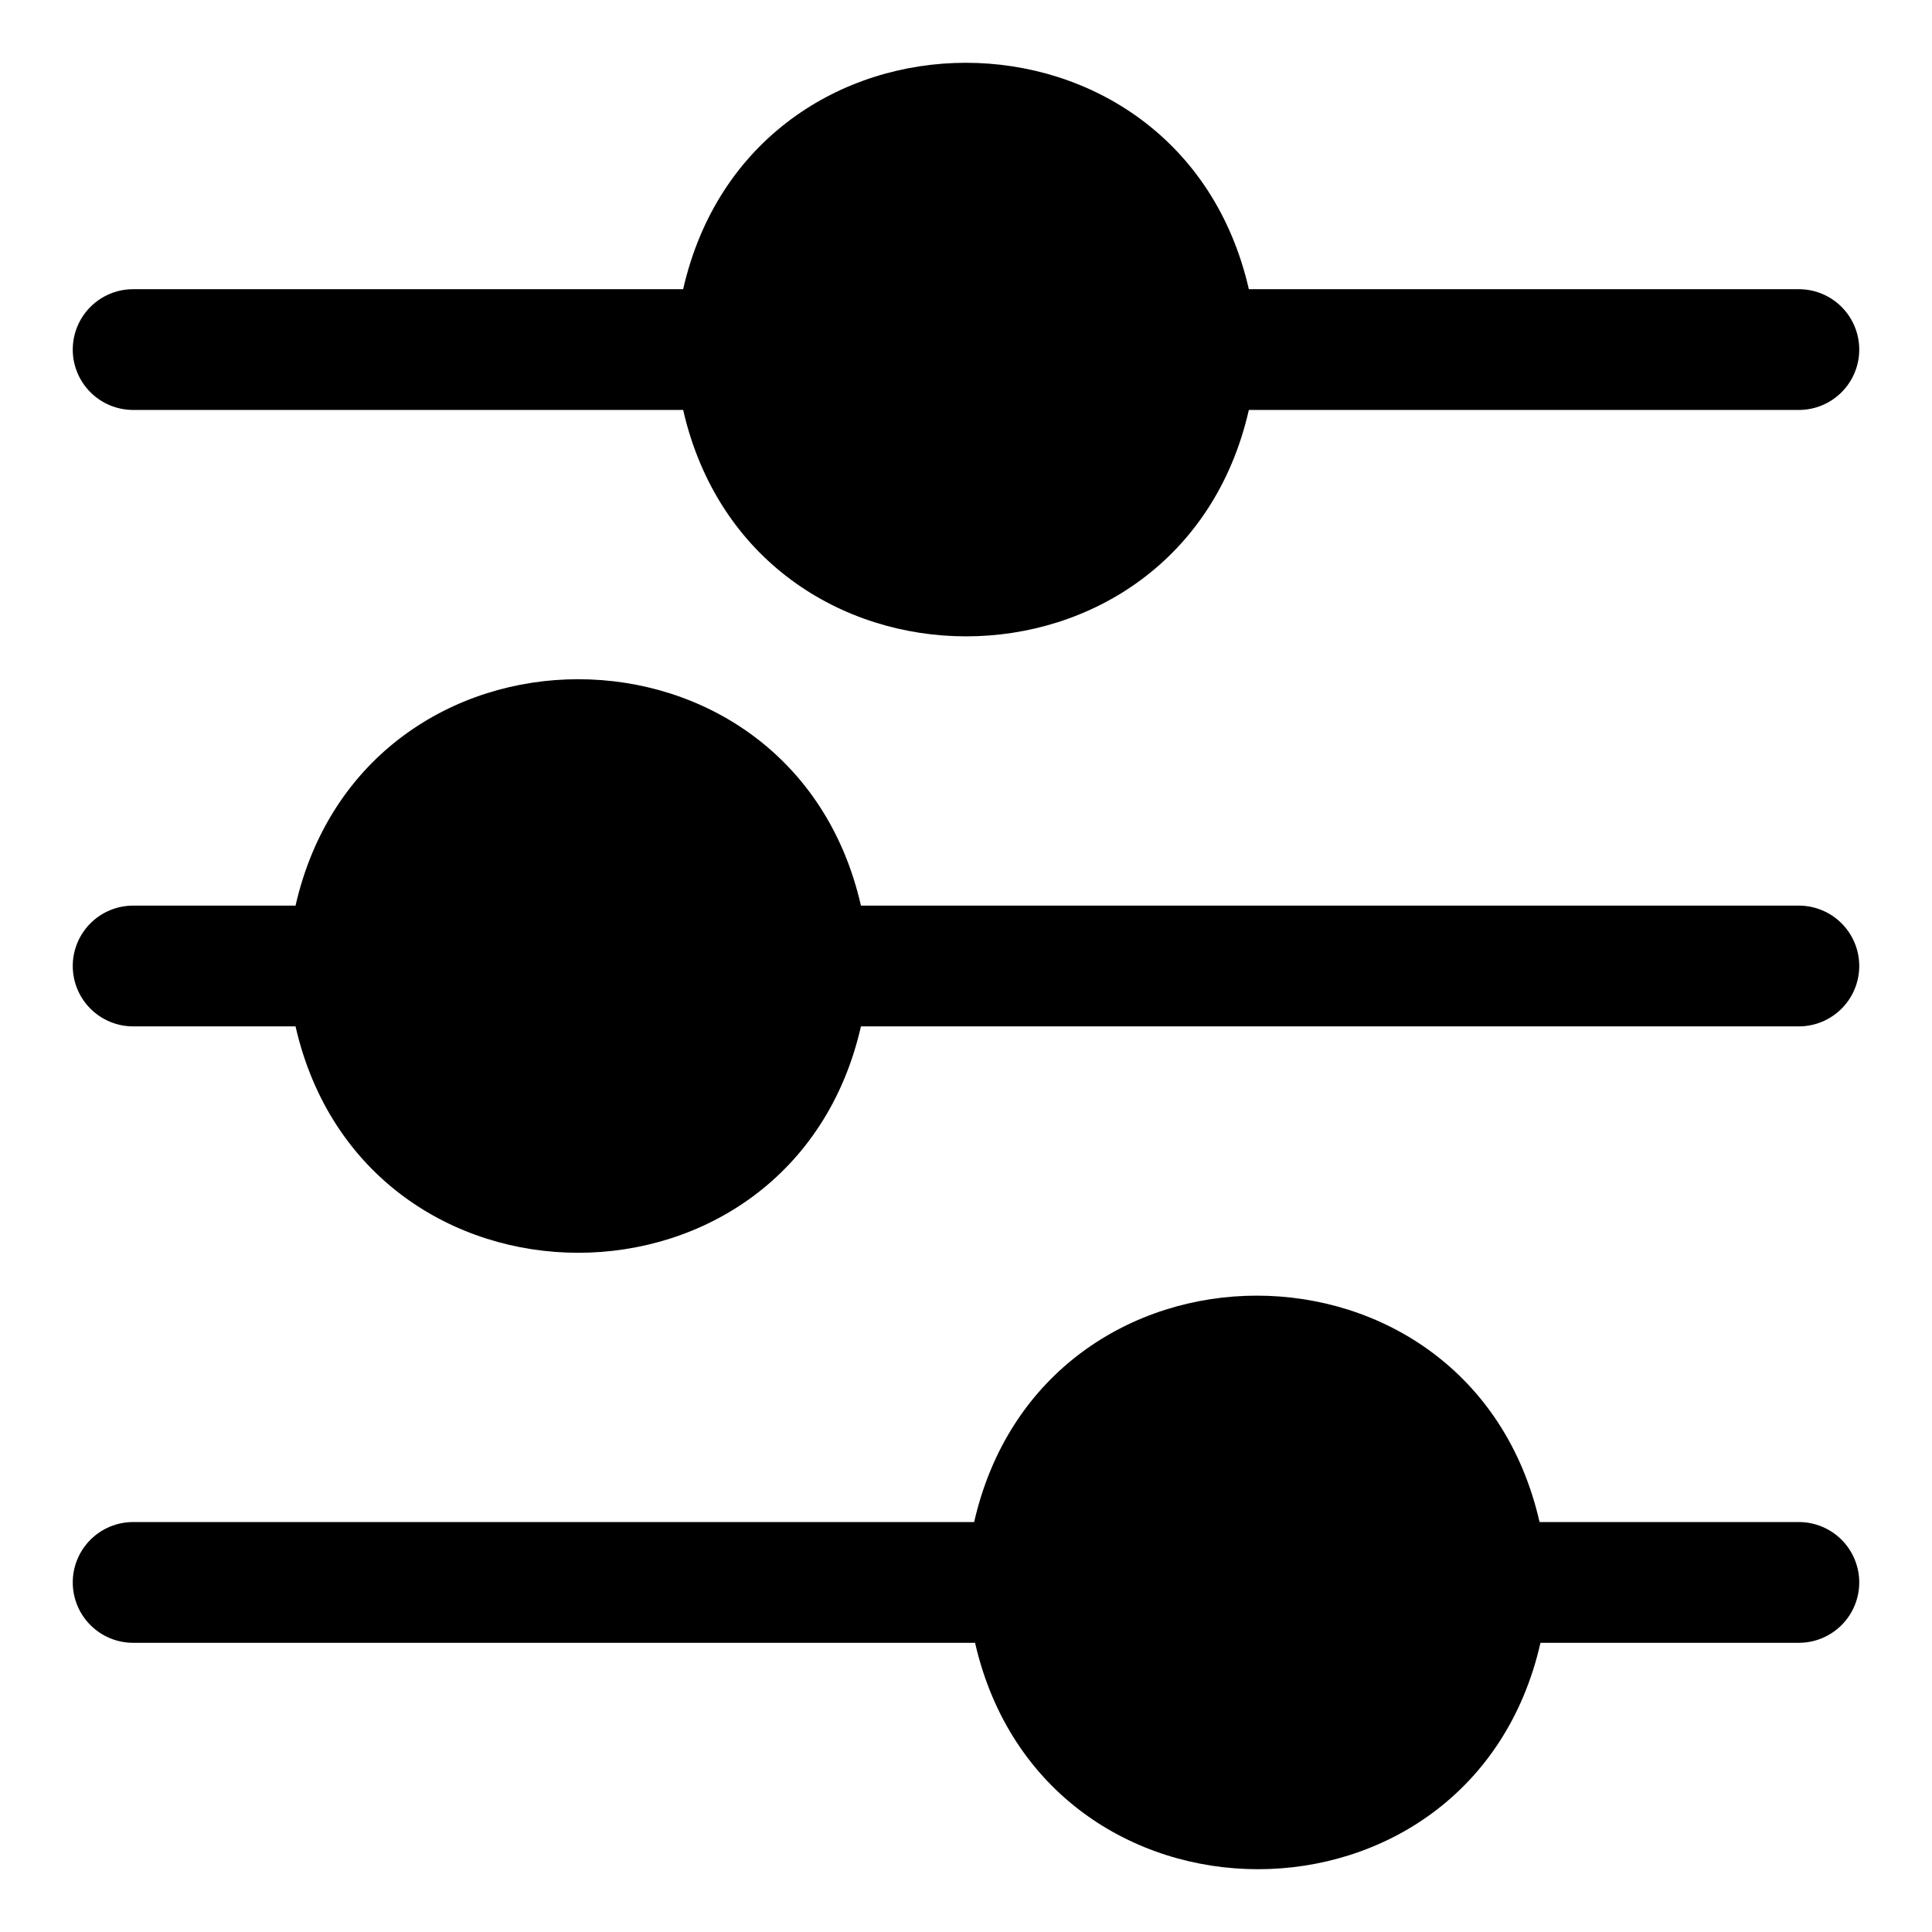
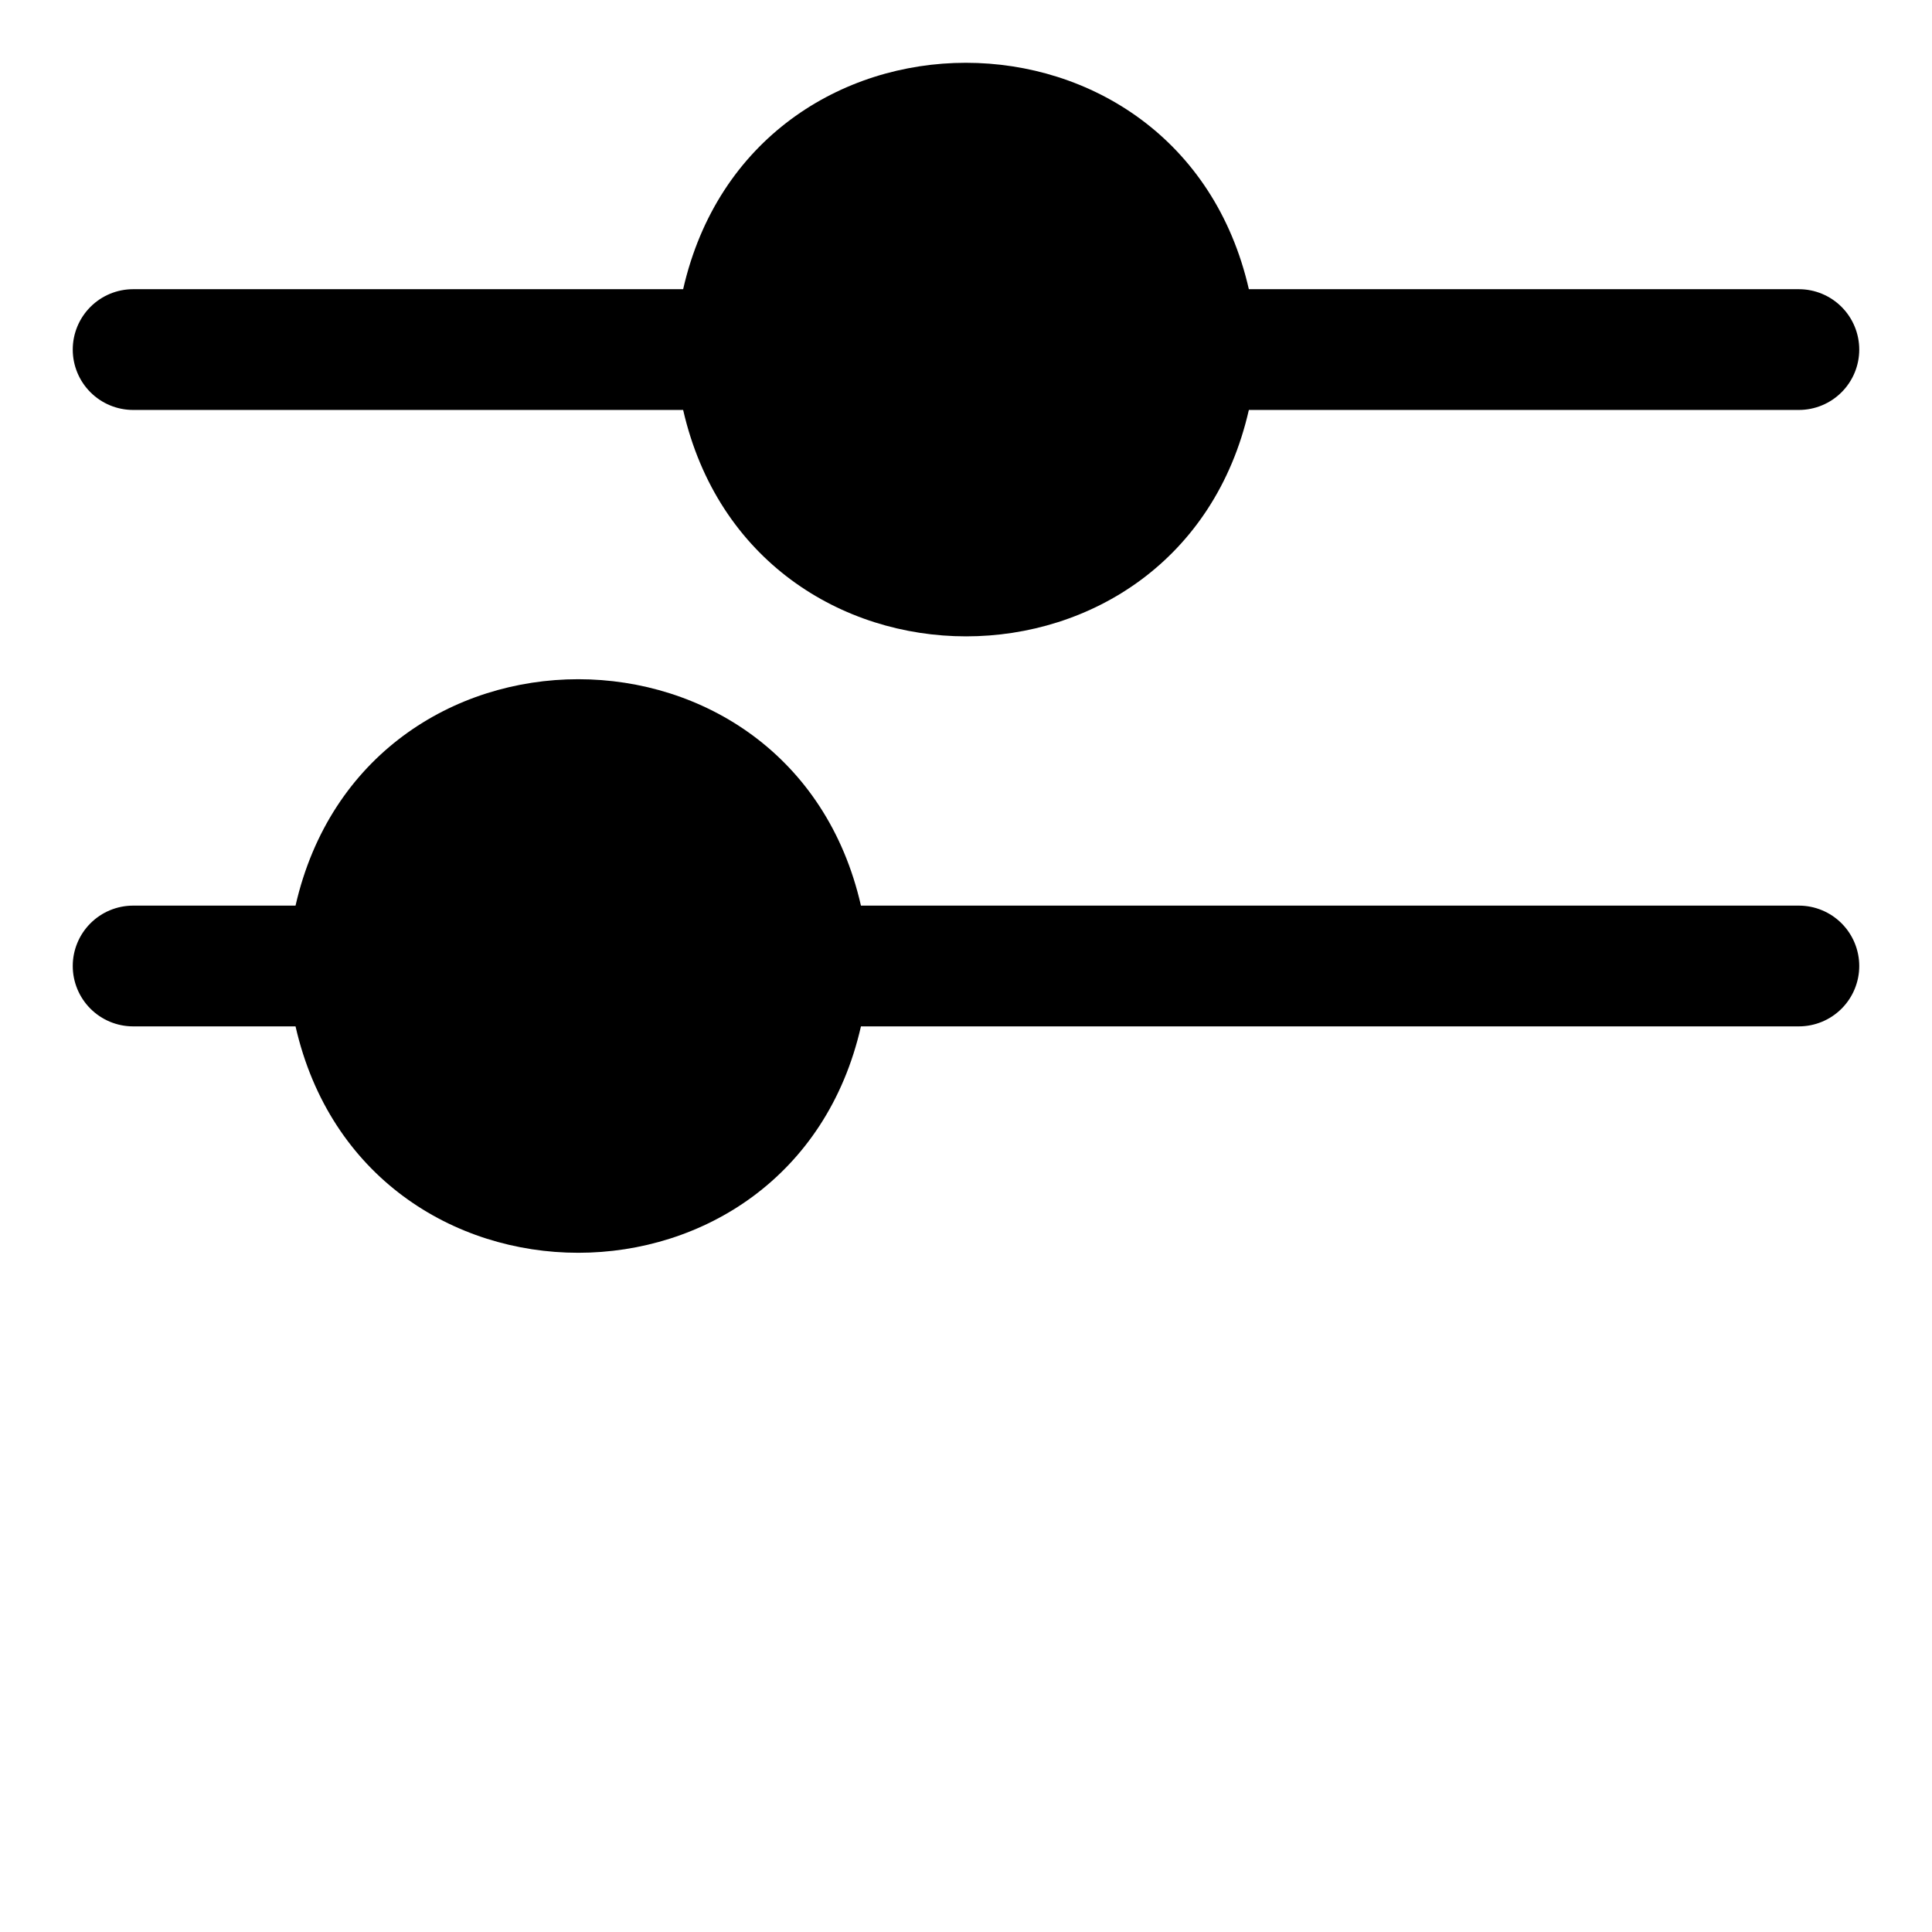
<svg xmlns="http://www.w3.org/2000/svg" width="64" height="64" viewBox="0 0 64 64" fill="none">
-   <path d="M59.59 50.42H51C48.72 40.42 34.55 40.42 32.27 50.42H4.41C3.879 50.42 3.371 50.631 2.996 51.006C2.621 51.381 2.41 51.889 2.41 52.42C2.41 52.95 2.621 53.459 2.996 53.834C3.371 54.209 3.879 54.42 4.41 54.42H32.3C34.59 64.42 48.76 64.42 51.03 54.42H59.59C60.12 54.42 60.629 54.209 61.004 53.834C61.379 53.459 61.59 52.95 61.59 52.42C61.59 51.889 61.379 51.381 61.004 51.006C60.629 50.631 60.12 50.42 59.59 50.42Z" fill="black" />
  <path d="M4.41 34H9.79C12.07 44 26.24 44 28.52 34H59.59C60.12 34 60.629 33.789 61.004 33.414C61.379 33.039 61.59 32.53 61.59 32C61.59 31.47 61.379 30.961 61.004 30.586C60.629 30.211 60.12 30 59.59 30H28.52C26.24 20 12.07 20 9.79 30H4.41C3.879 30 3.371 30.211 2.996 30.586C2.621 30.961 2.41 31.47 2.41 32C2.41 32.53 2.621 33.039 2.996 33.414C3.371 33.789 3.879 34 4.41 34V34Z" fill="black" />
  <path d="M4.41 13.58H22.63C24.92 23.58 39.09 23.58 41.37 13.58H59.59C60.12 13.58 60.629 13.369 61.004 12.994C61.379 12.619 61.59 12.111 61.59 11.58C61.59 11.05 61.379 10.541 61.004 10.166C60.629 9.791 60.12 9.58 59.59 9.58H41.37C39.08 -0.42 24.91 -0.42 22.63 9.58H4.41C3.879 9.58 3.371 9.791 2.996 10.166C2.621 10.541 2.41 11.05 2.41 11.58C2.41 12.111 2.621 12.619 2.996 12.994C3.371 13.369 3.879 13.58 4.41 13.58V13.58Z" fill="black" />
</svg>